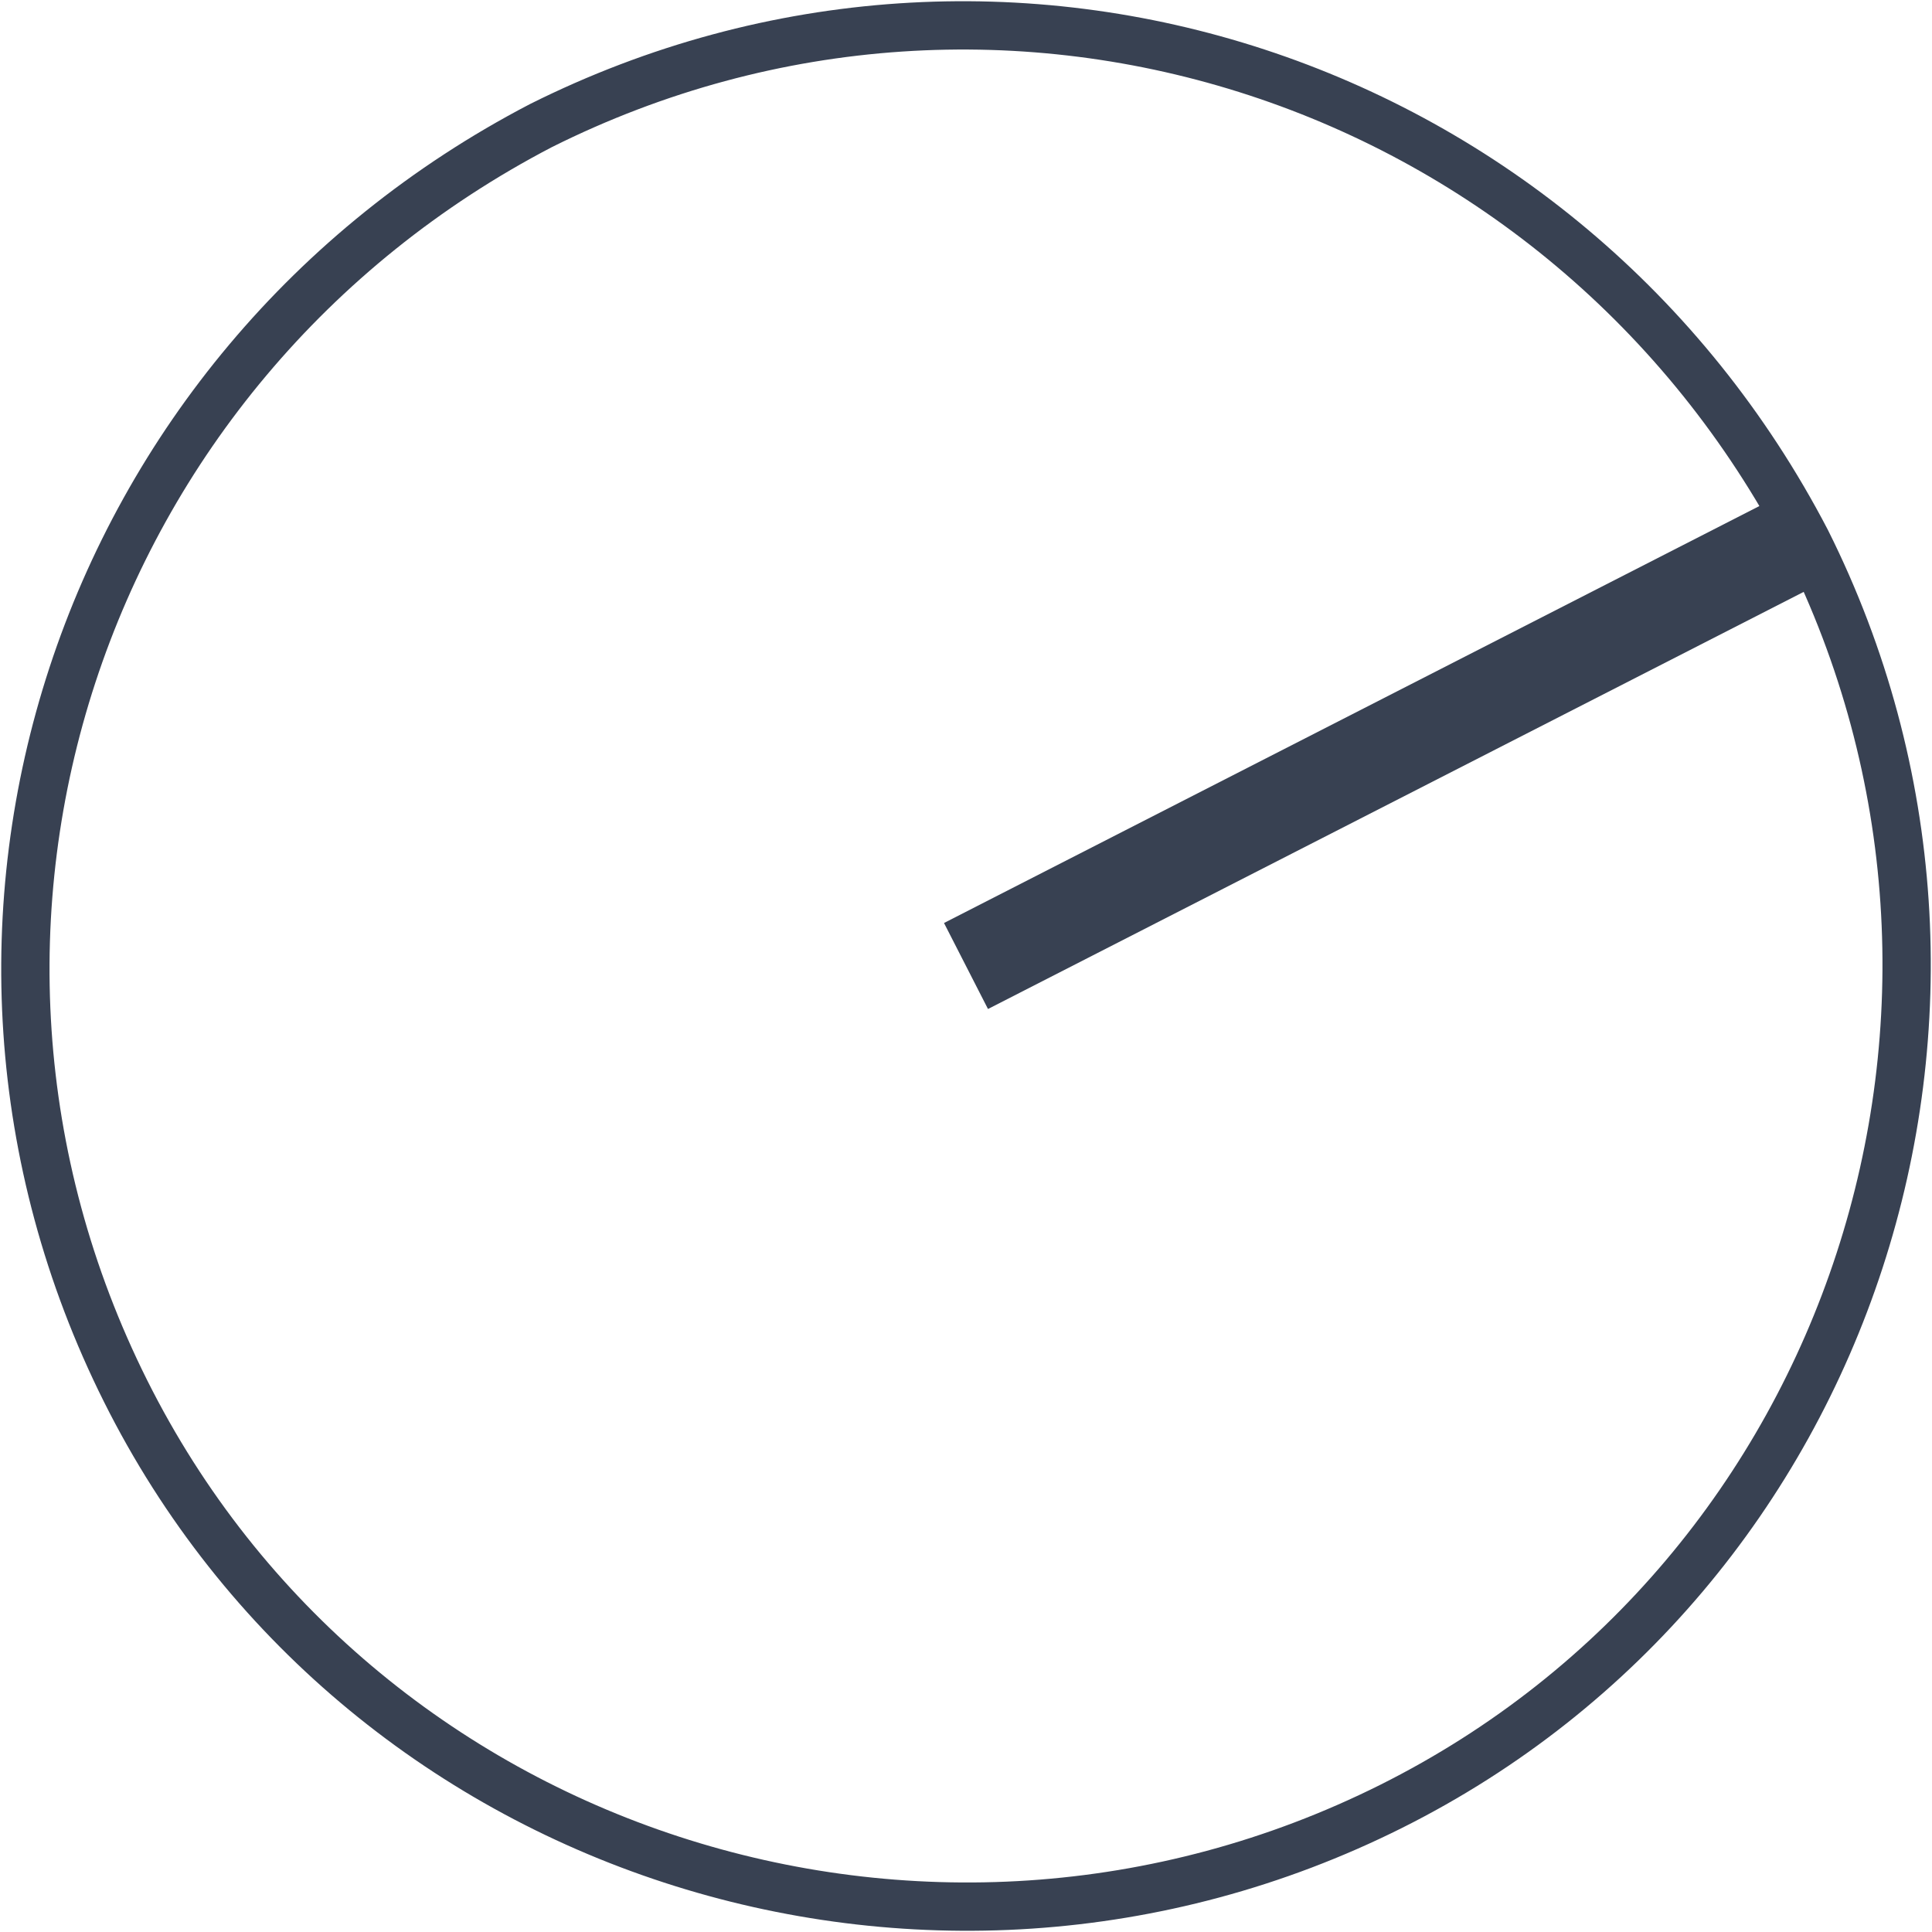
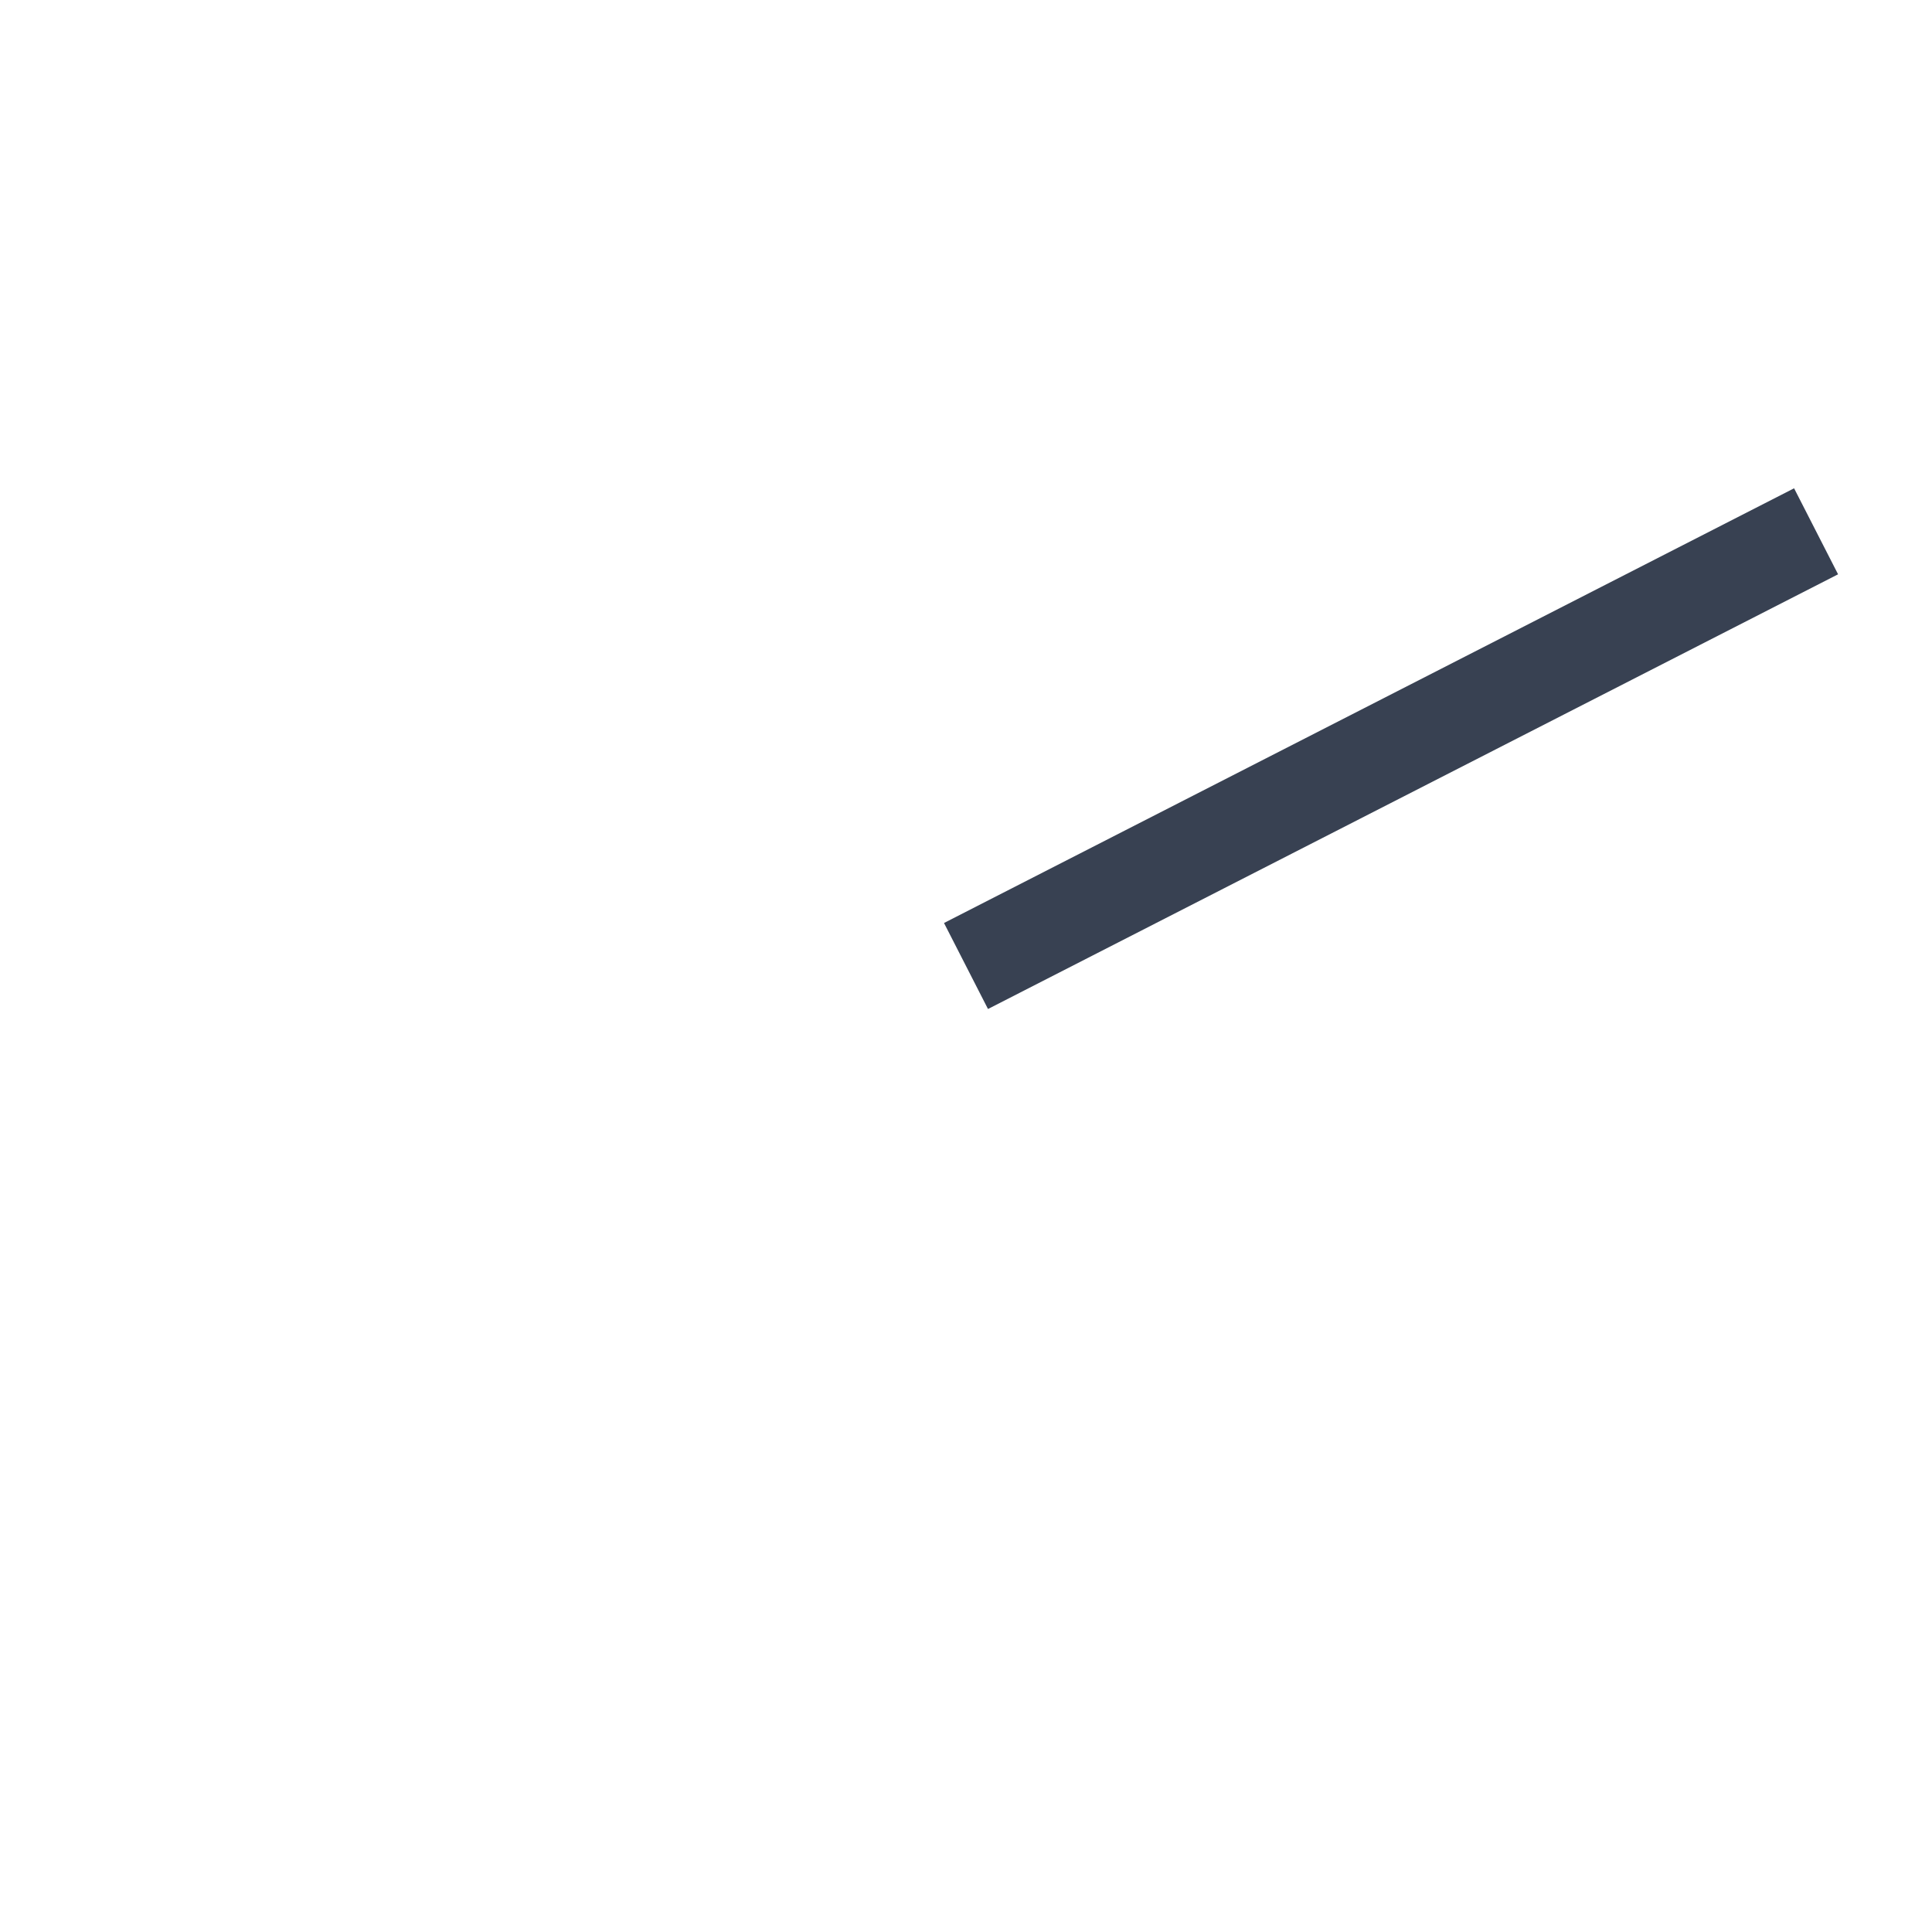
<svg xmlns="http://www.w3.org/2000/svg" version="1.1" viewBox="0 0 20 20">
  <g>
    <g id="Layer_1">
      <g>
-         <path d="M1.3,14.4c2.4,4.8,8.3,6.7,13.1,4.3,4.8-2.4,6.7-8.3,4.3-13.1C16.2.8,10.4-1.1,5.6,1.3.8,3.8-1.1,9.6,1.3,14.4Z" style="fill: none; stroke: #384152; stroke-width: .5px;" />
        <line x1="10" y1="10" x2="18.8" y2="5.5" style="fill: none; stroke: #384152;" />
      </g>
    </g>
  </g>
</svg>